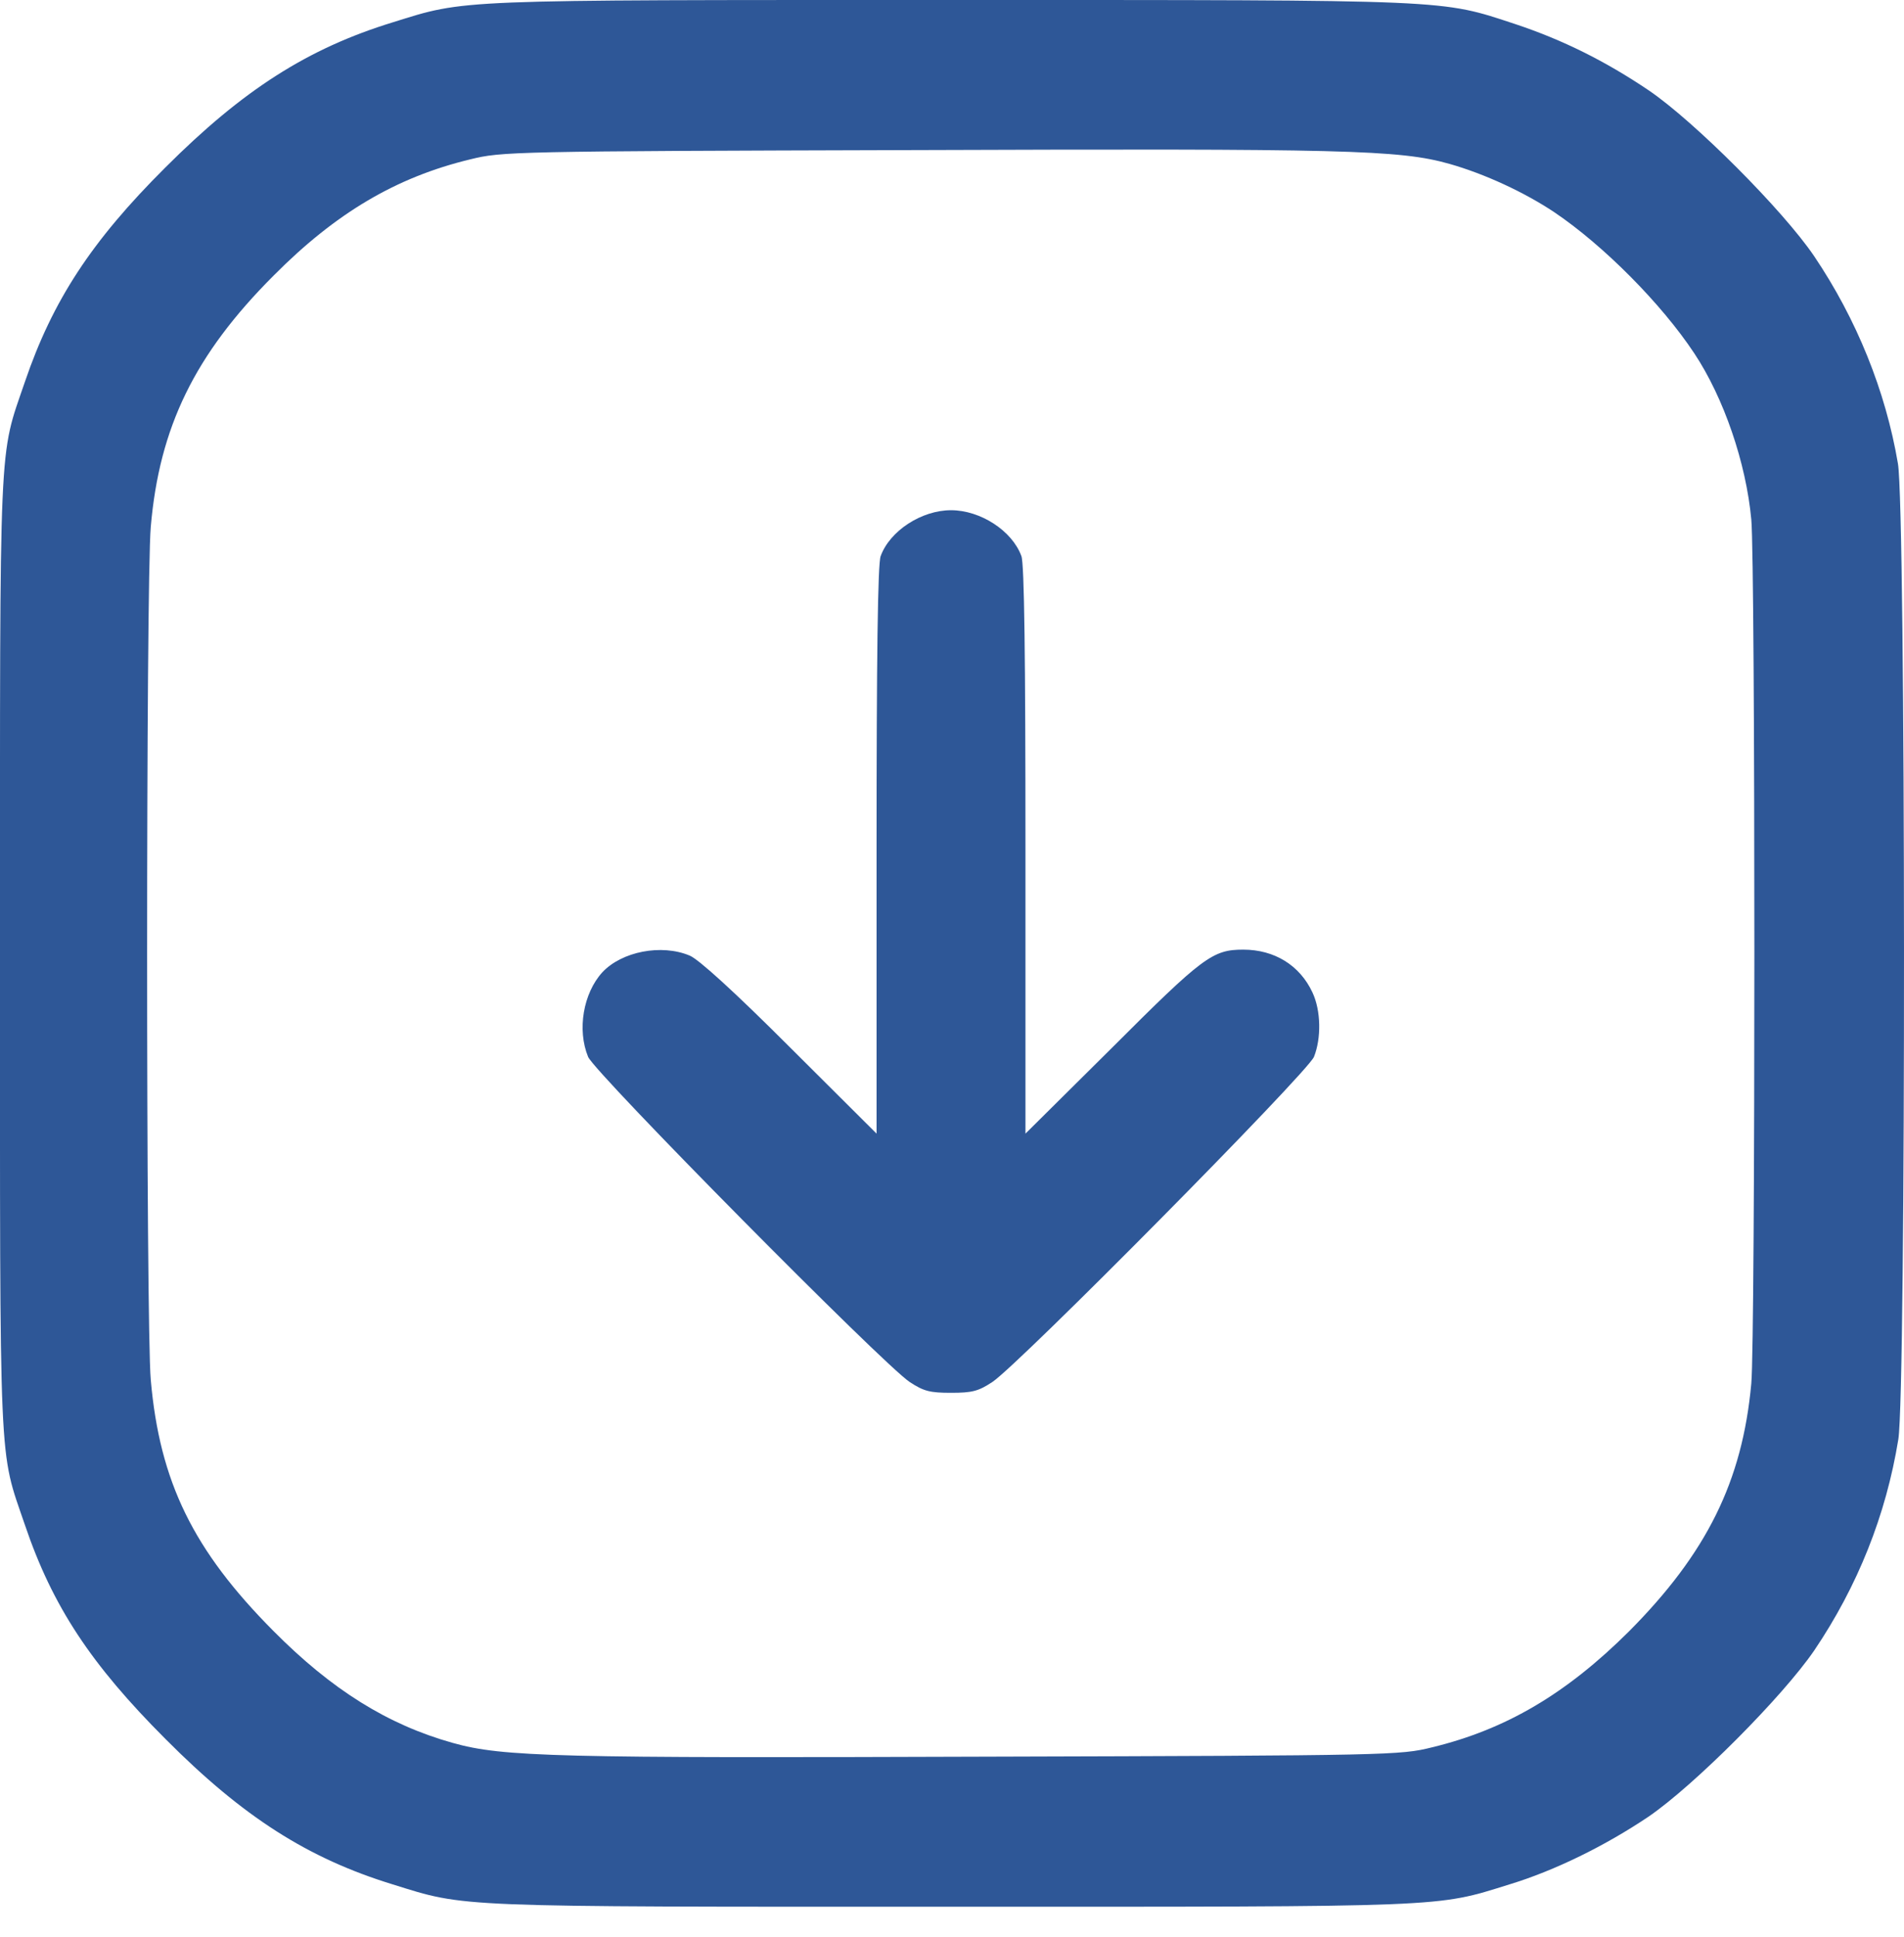
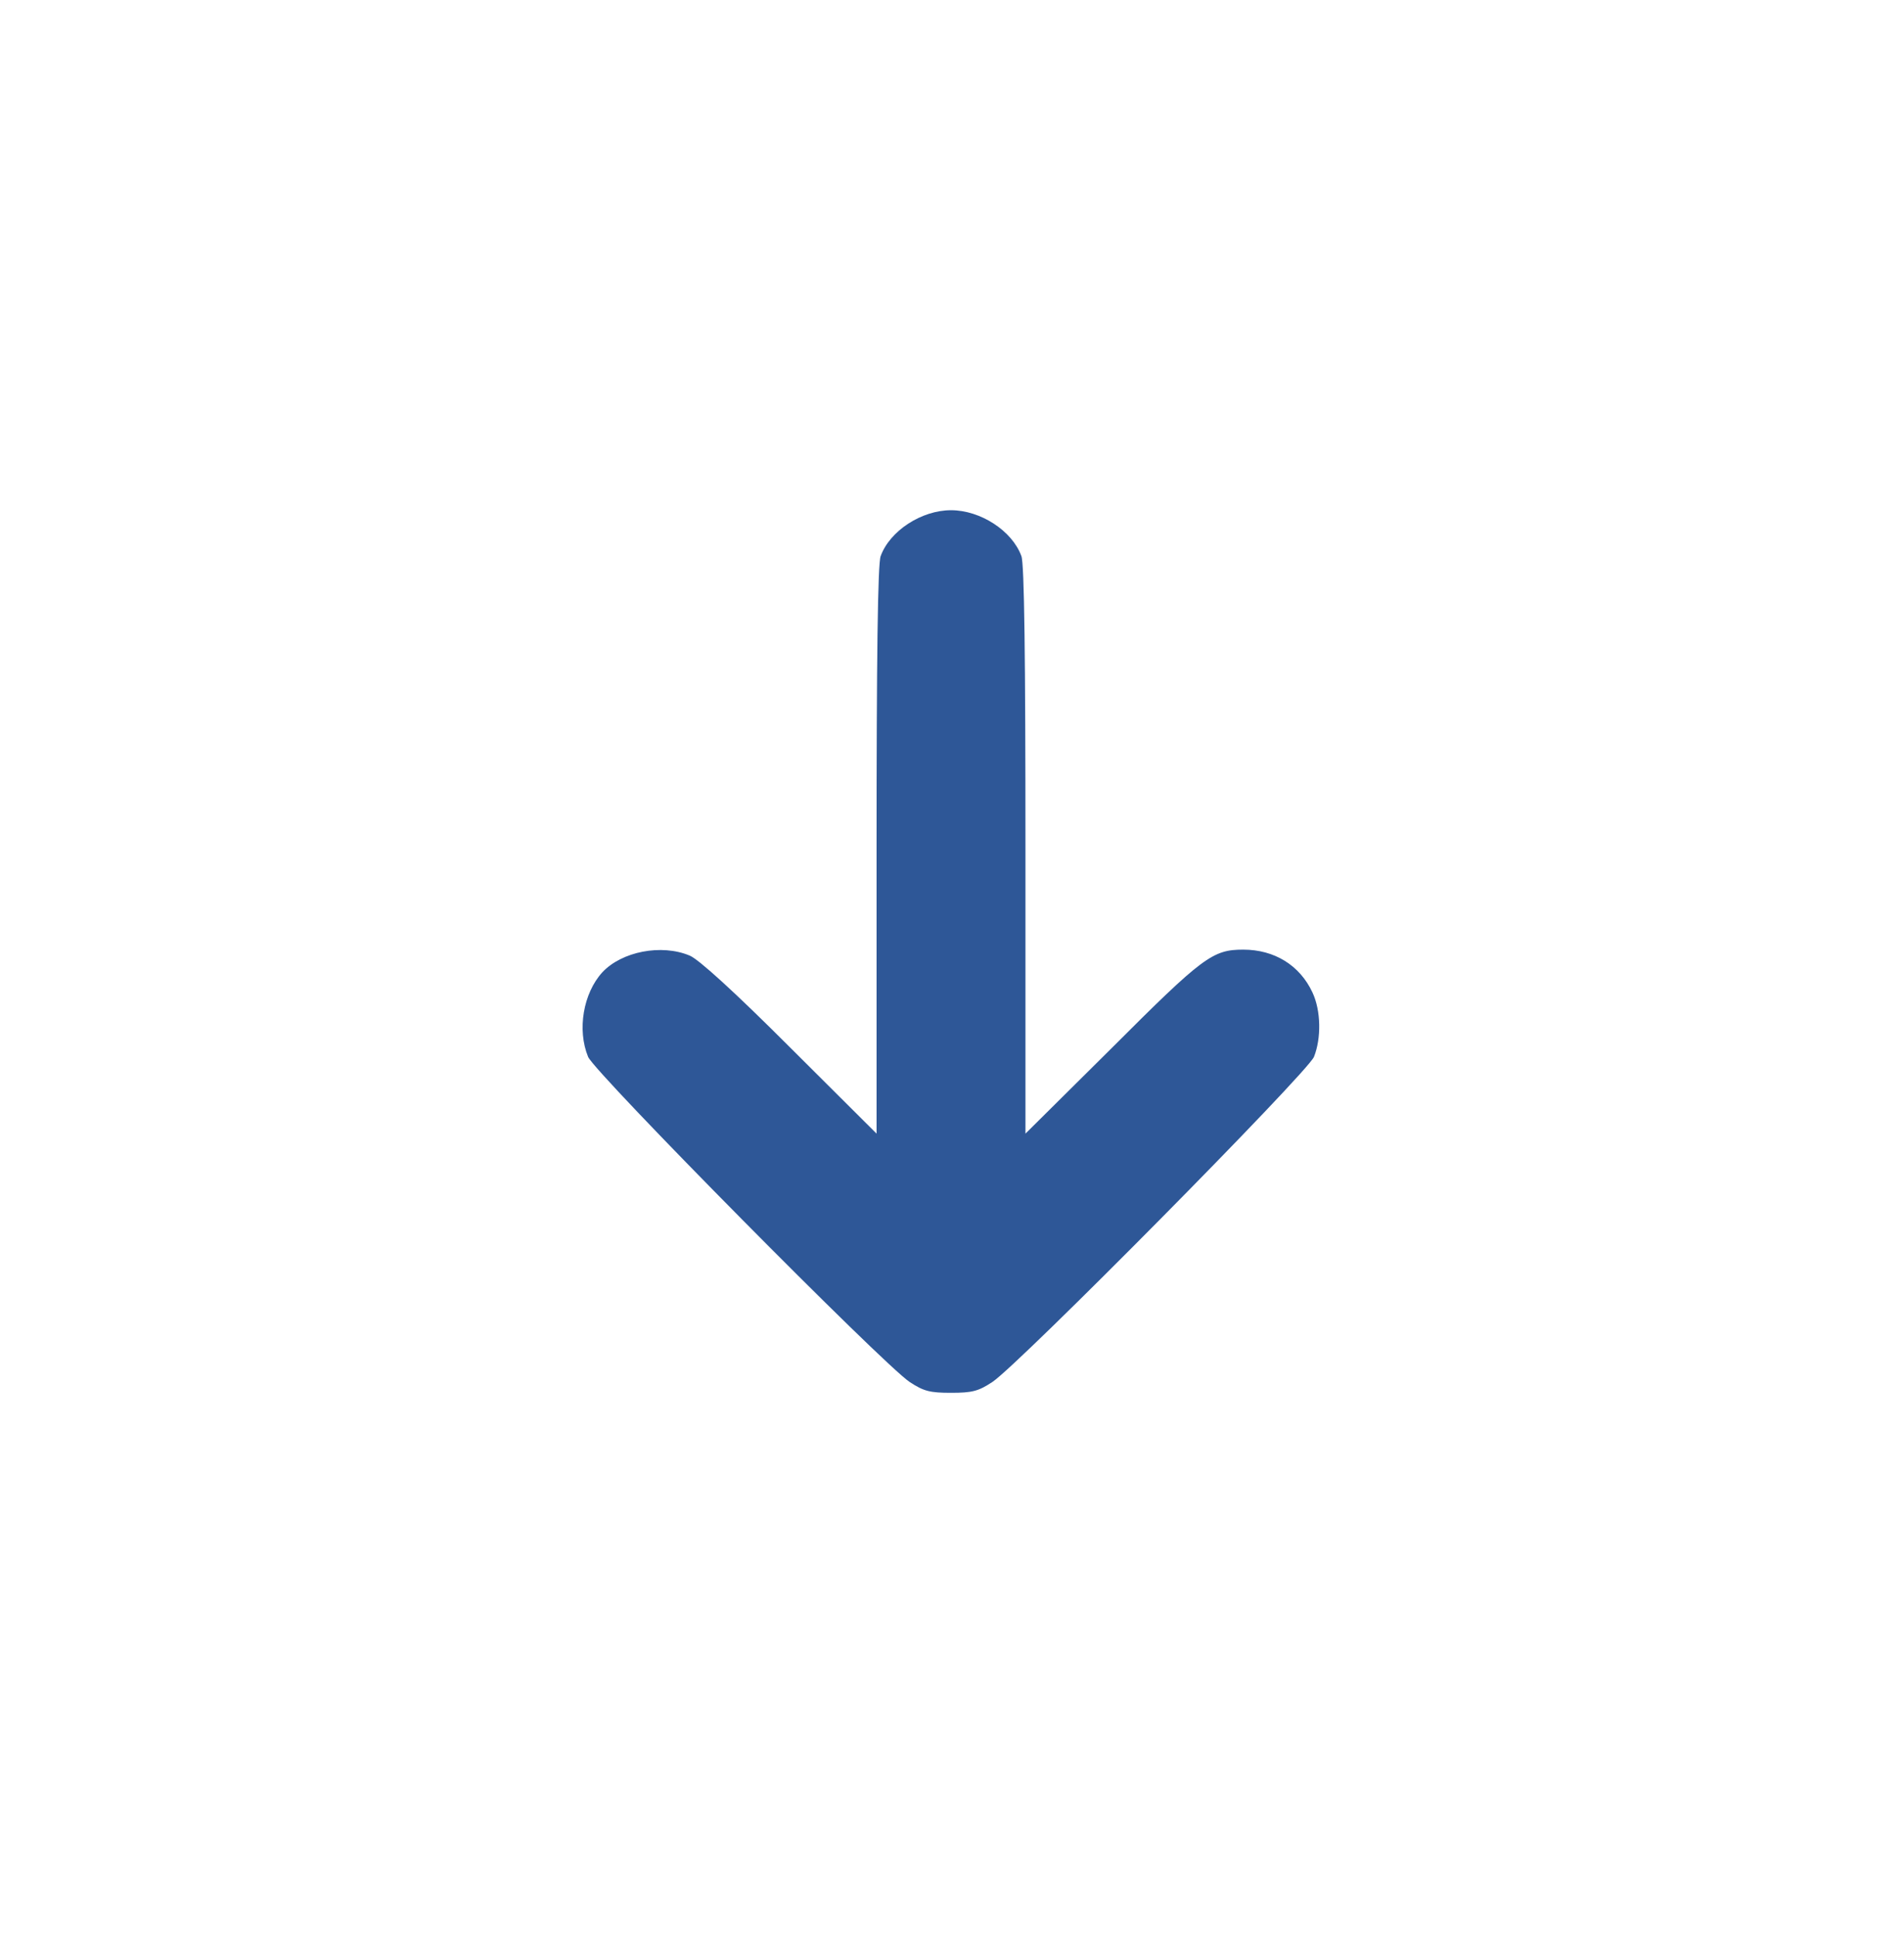
<svg xmlns="http://www.w3.org/2000/svg" width="60" height="61" viewBox="0 0 60 61" fill="none">
-   <path d="M59.809 14.603C59.422 12.316 58.507 10.052 57.17 8.07C56.185 6.616 53.393 3.824 51.962 2.85C50.59 1.924 49.241 1.255 47.763 0.763C45.37 -0.023 45.898 8.81735e-05 29.969 8.74773e-05C14.205 8.67882e-05 14.709 -0.023 12.375 0.704C9.701 1.525 7.66 2.827 5.208 5.278C2.874 7.601 1.654 9.478 0.786 12.023C-0.046 14.463 0 13.43 0 30.028C0 46.625 -0.046 45.593 0.786 48.032C1.654 50.59 2.862 52.419 5.22 54.777C7.66 57.228 9.701 58.53 12.375 59.351C14.709 60.079 14.205 60.055 29.969 60.055C45.734 60.055 45.23 60.079 47.564 59.352C48.995 58.917 50.59 58.132 51.95 57.217C53.393 56.231 56.173 53.44 57.17 51.985C58.542 49.956 59.434 47.716 59.821 45.335C60.067 43.833 60.056 16.058 59.809 14.603ZM55.188 43.575C54.906 46.66 53.78 48.924 51.329 51.387C49.358 53.346 47.458 54.472 45.124 55.035C44.127 55.281 43.857 55.293 31.142 55.328C17.571 55.375 15.847 55.34 14.264 54.894C12.211 54.319 10.451 53.217 8.622 51.375C6.088 48.83 5.032 46.672 4.751 43.458C4.598 41.792 4.598 18.322 4.751 16.597C5.021 13.454 6.135 11.167 8.622 8.68C10.581 6.709 12.481 5.583 14.815 5.02C15.812 4.774 16.082 4.762 28.796 4.727C42.367 4.68 44.092 4.715 45.675 5.161C46.789 5.478 48.033 6.053 48.983 6.686C50.531 7.73 52.361 9.571 53.393 11.131C54.32 12.527 55.024 14.58 55.188 16.363C55.317 17.759 55.317 42.215 55.188 43.575Z" fill="#2E5797" />
  <path d="M41.359 31.259C40.96 30.403 40.162 29.91 39.177 29.91C38.215 29.91 37.91 30.133 35.048 32.995L32.315 35.705L32.315 26.779C32.315 20.75 32.28 17.735 32.186 17.512C31.893 16.715 30.896 16.07 29.969 16.07C29.043 16.07 28.046 16.715 27.753 17.512C27.659 17.735 27.623 20.75 27.623 26.779L27.623 35.705L24.902 32.995C23.143 31.236 22.017 30.215 21.735 30.098C20.844 29.723 19.589 29.969 18.979 30.626C18.381 31.283 18.181 32.432 18.533 33.288C18.756 33.805 27.846 42.989 28.667 43.528C29.113 43.822 29.312 43.868 29.969 43.868C30.626 43.868 30.826 43.822 31.271 43.528C32.092 42.989 41.183 33.805 41.406 33.288C41.64 32.702 41.629 31.834 41.359 31.259Z" fill="#2E5797" />
</svg>